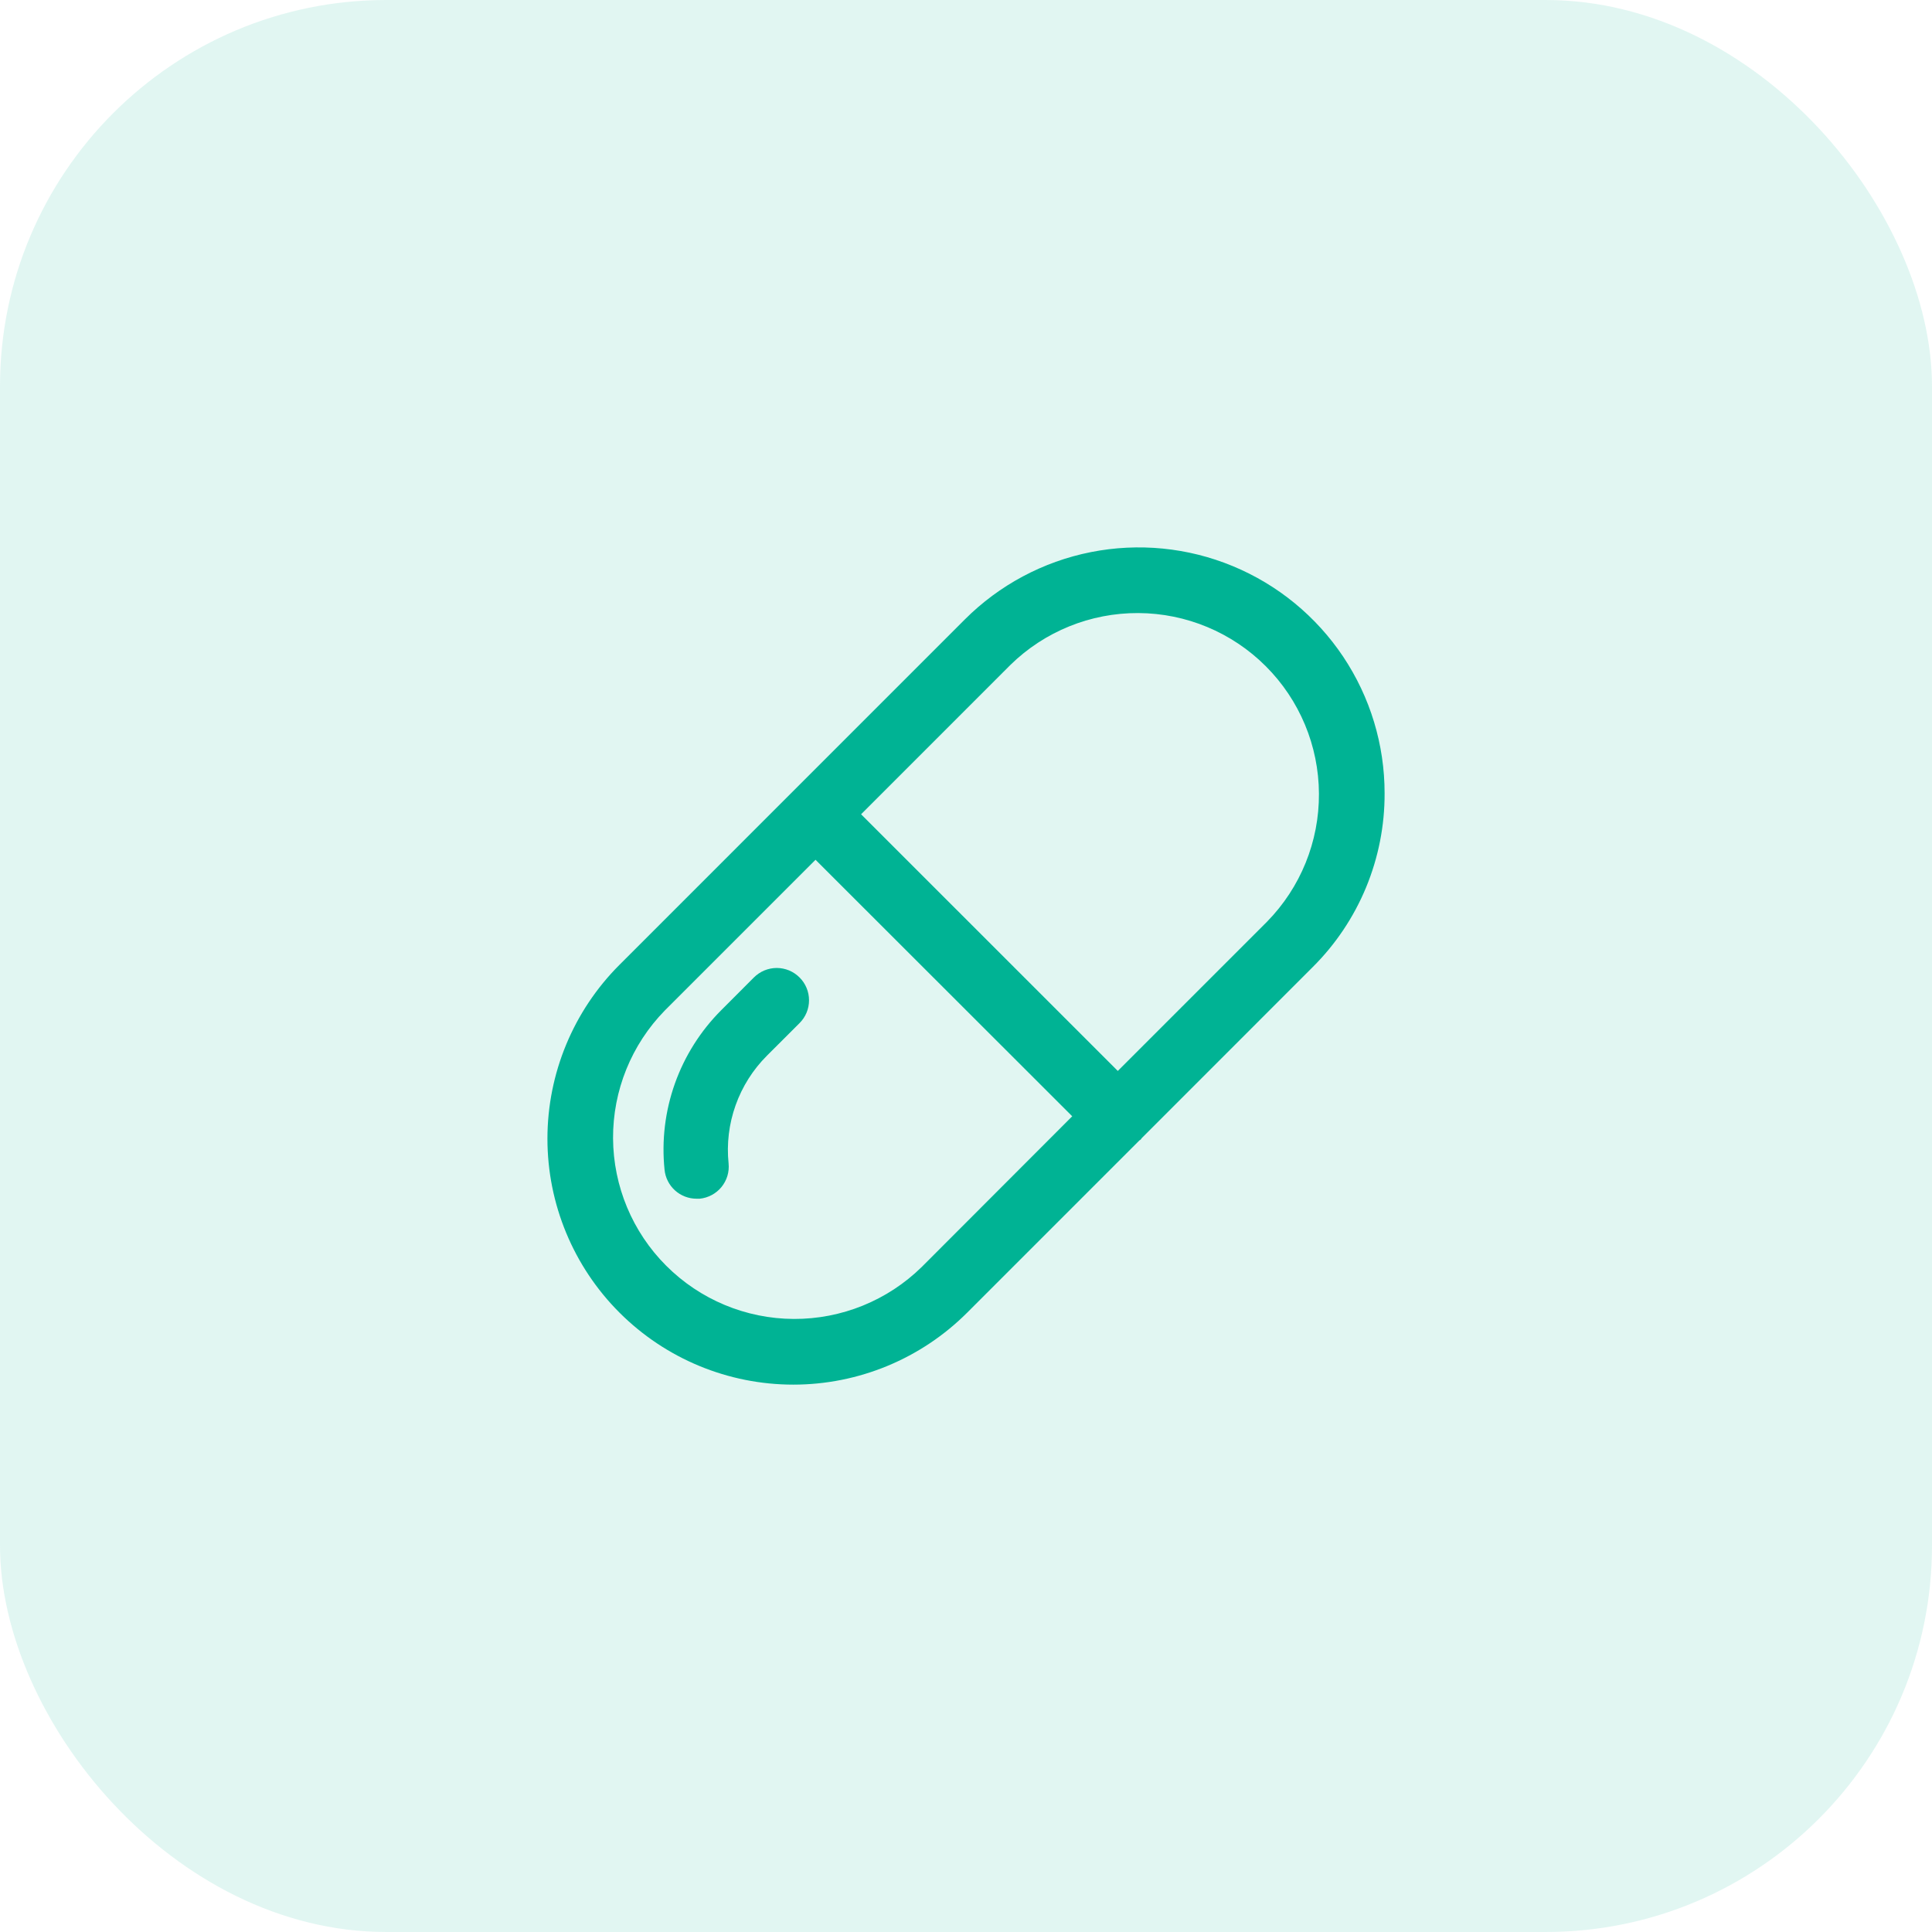
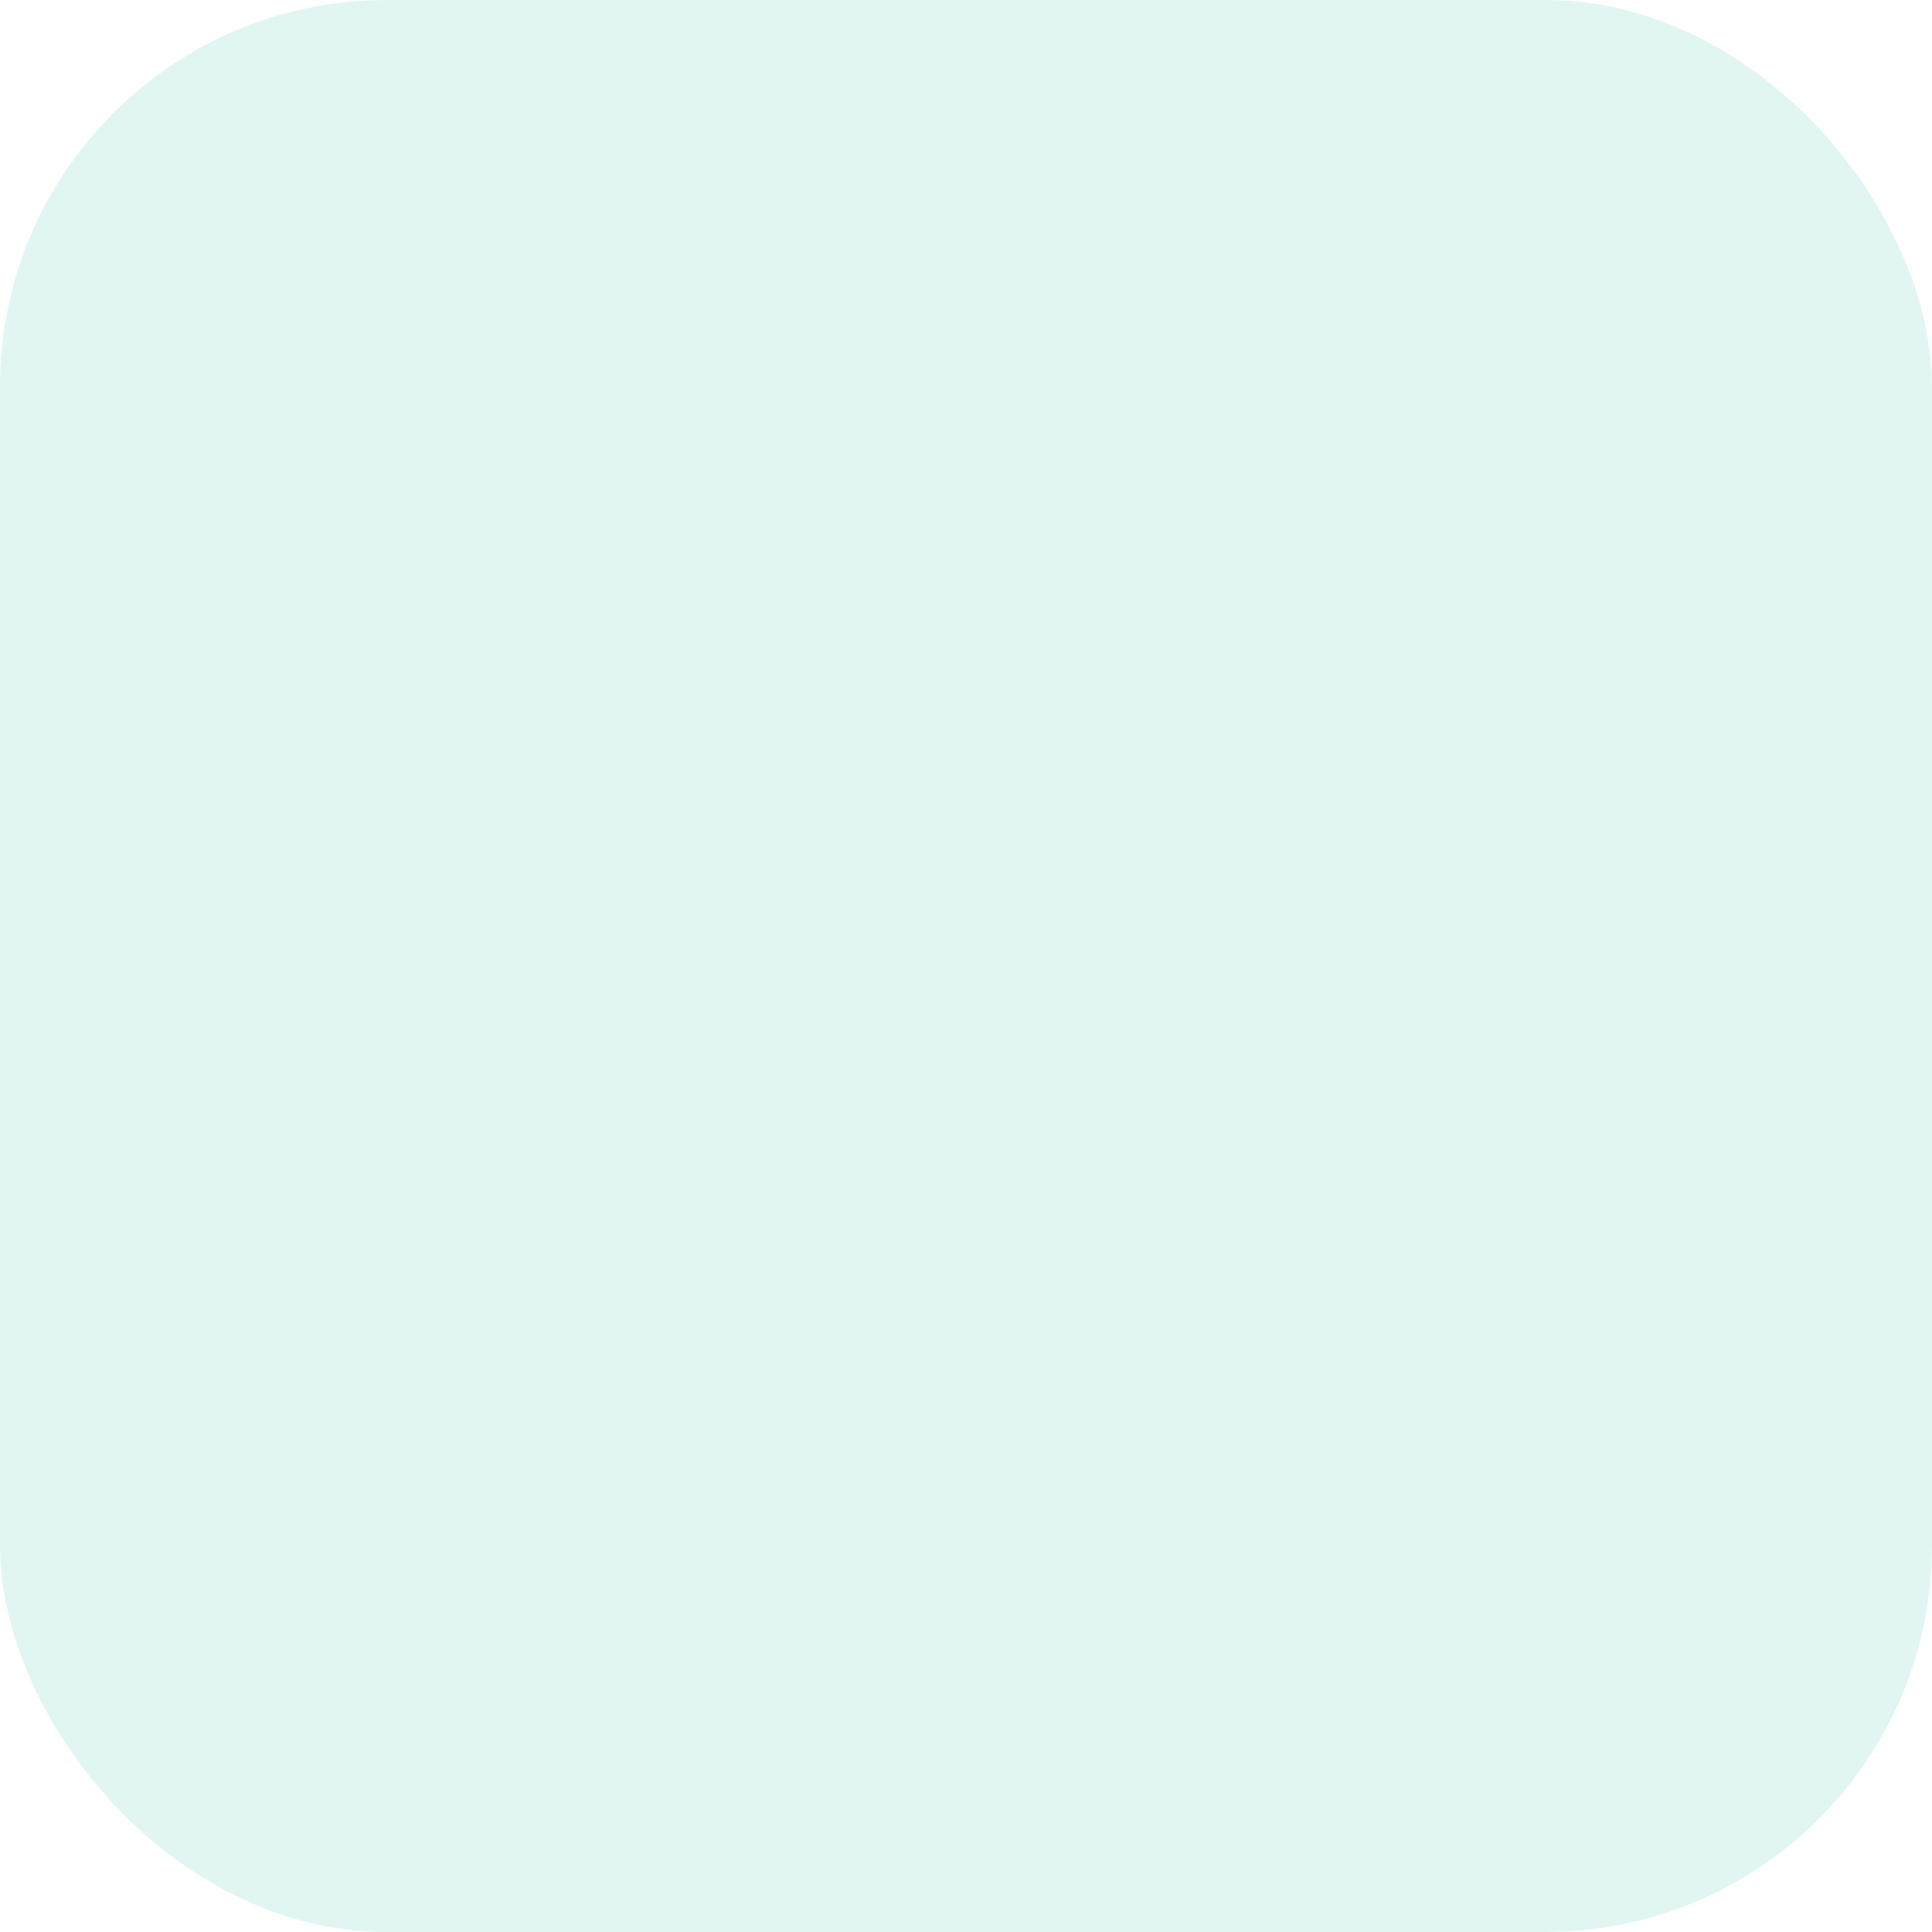
<svg xmlns="http://www.w3.org/2000/svg" width="60" height="60" viewBox="0 0 60 60" fill="none">
  <rect width="60" height="60" rx="12" fill="#00B394" fill-opacity="0.12" />
-   <path d="M43 24.637C43.001 23.127 42.553 21.65 41.714 20.394C40.875 19.139 39.682 18.16 38.287 17.582C36.891 17.003 35.356 16.852 33.874 17.147C32.393 17.442 31.032 18.169 29.964 19.237L19.238 29.964C17.806 31.396 17.001 33.339 17.001 35.364C17.001 37.389 17.806 39.332 19.238 40.764C20.67 42.196 22.612 43.001 24.638 43.001C26.663 43.001 28.606 42.196 30.038 40.764L35.386 35.416C35.399 35.404 35.416 35.401 35.428 35.388C35.44 35.375 35.446 35.359 35.458 35.345L40.764 30.037C41.476 29.33 42.04 28.488 42.424 27.561C42.807 26.634 43.004 25.641 43 24.637ZM28.623 39.349C27.562 40.389 26.134 40.968 24.649 40.961C23.163 40.954 21.741 40.36 20.691 39.31C19.64 38.26 19.047 36.837 19.039 35.352C19.032 33.866 19.611 32.438 20.651 31.377L25.327 26.701L33.299 34.667L28.623 39.349ZM34.714 33.259L26.742 25.288L31.378 20.651C32.438 19.611 33.867 19.032 35.352 19.039C36.837 19.046 38.26 19.64 39.31 20.69C40.361 21.74 40.954 23.163 40.961 24.648C40.969 26.134 40.39 27.562 39.35 28.623L34.714 33.259ZM24.832 30.357C24.925 30.45 24.999 30.56 25.049 30.682C25.1 30.803 25.125 30.933 25.125 31.065C25.125 31.196 25.1 31.326 25.049 31.448C24.999 31.569 24.925 31.679 24.832 31.772L23.819 32.784C23.384 33.218 23.051 33.745 22.845 34.324C22.638 34.903 22.564 35.522 22.627 36.133C22.64 36.264 22.627 36.396 22.589 36.522C22.551 36.647 22.488 36.764 22.405 36.866C22.322 36.967 22.219 37.051 22.103 37.113C21.987 37.175 21.86 37.214 21.73 37.227H21.631C21.383 37.227 21.144 37.134 20.961 36.968C20.777 36.801 20.662 36.572 20.638 36.325C20.545 35.42 20.655 34.506 20.96 33.649C21.265 32.792 21.757 32.014 22.4 31.371L23.412 30.357C23.505 30.264 23.616 30.189 23.738 30.138C23.86 30.088 23.99 30.061 24.122 30.061C24.254 30.061 24.385 30.088 24.507 30.138C24.629 30.189 24.739 30.264 24.832 30.357Z" fill="#00B394" />
</svg>